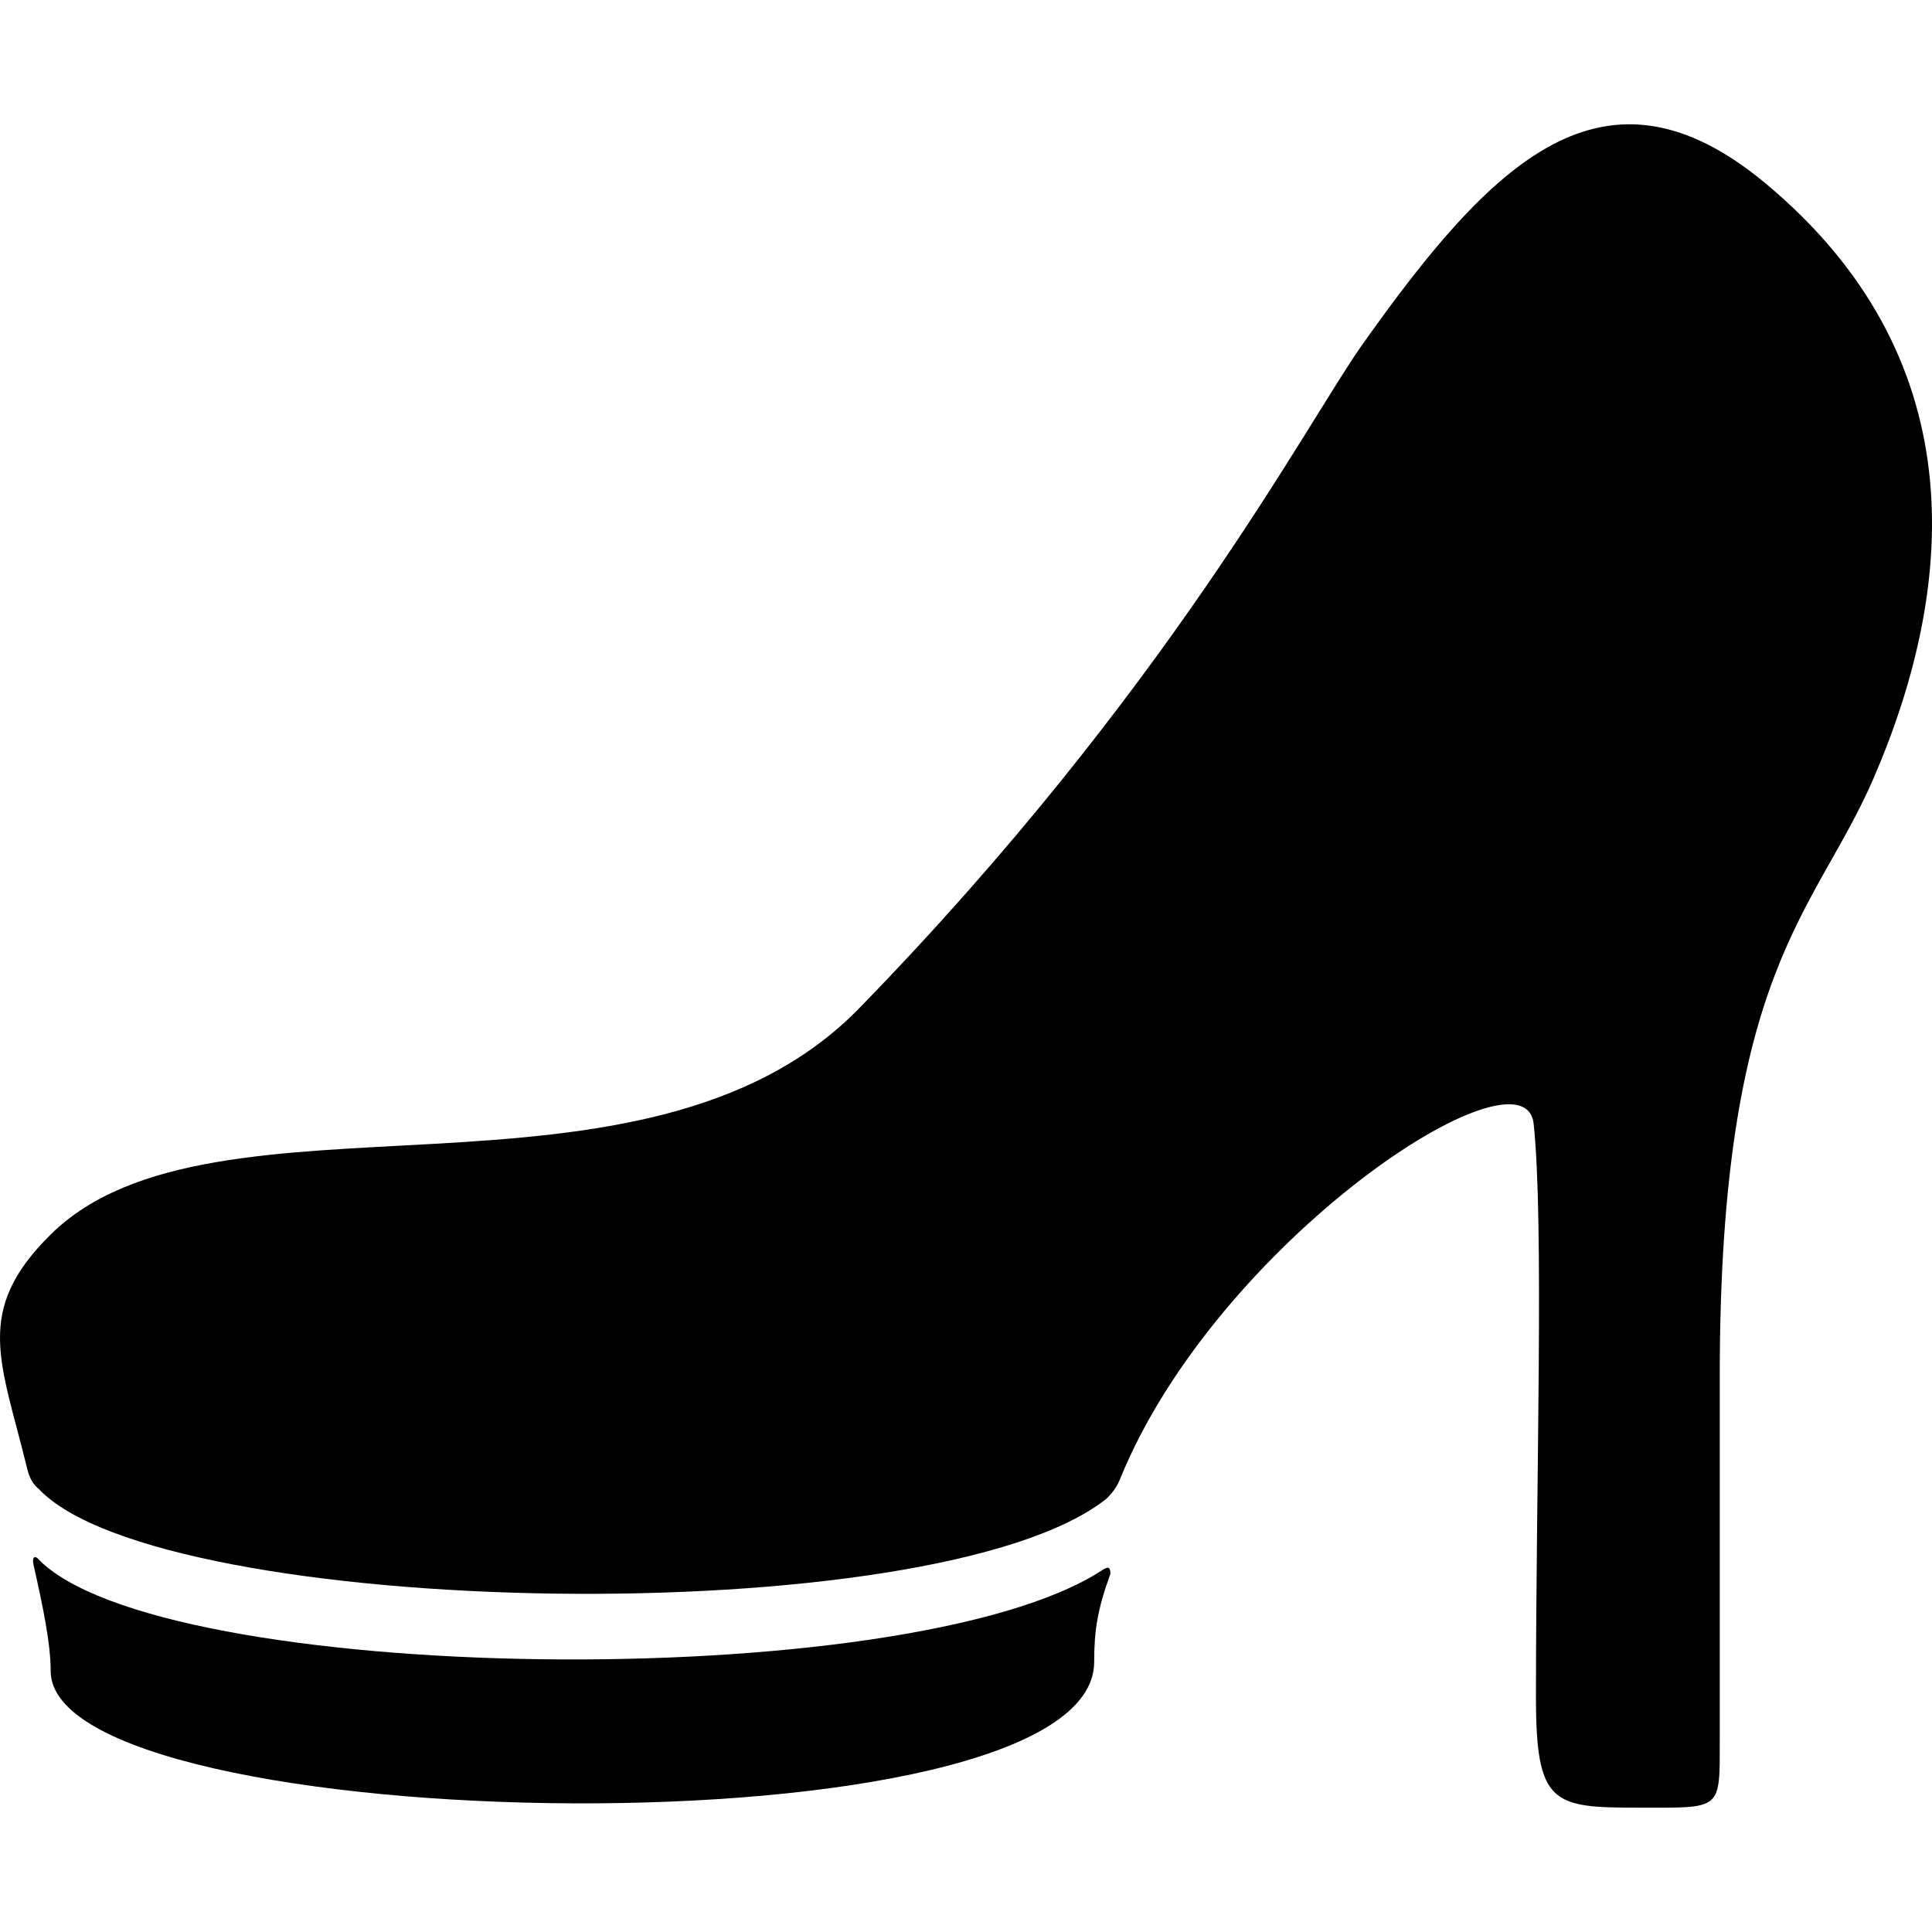
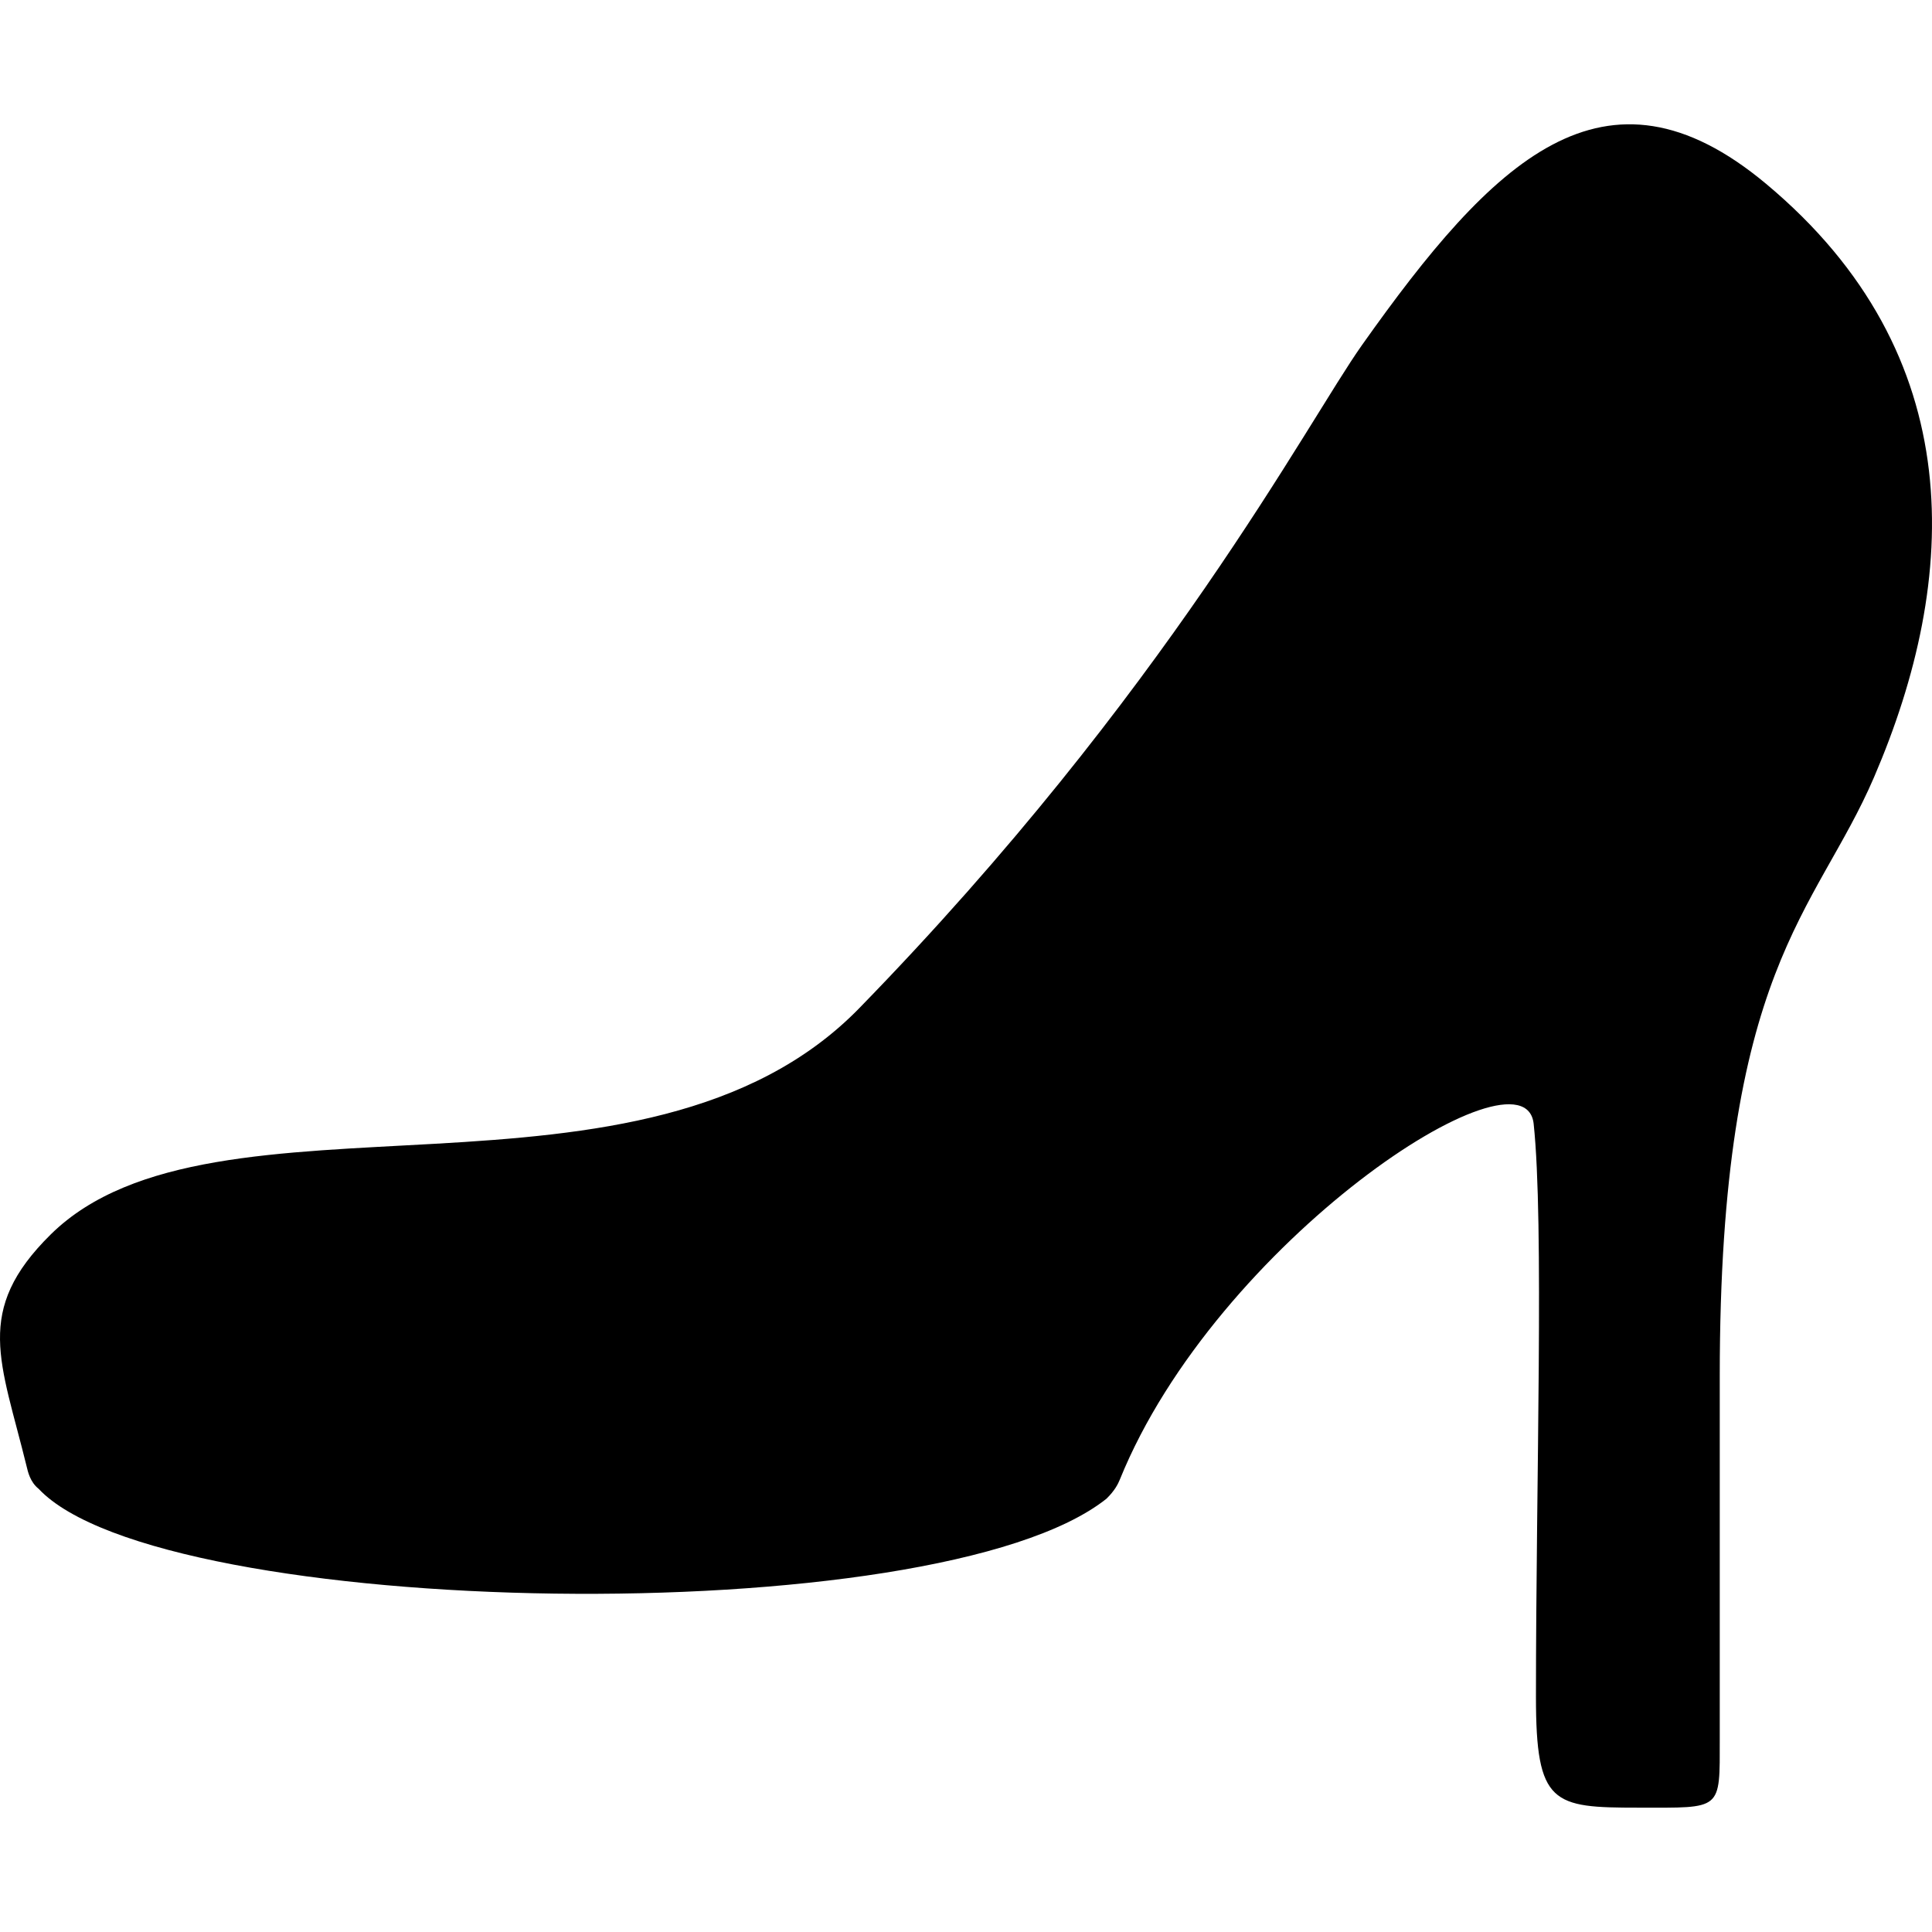
<svg xmlns="http://www.w3.org/2000/svg" fill="#000000" version="1.1" id="Capa_1" width="800px" height="800px" viewBox="0 0 338.104 338.104" xml:space="preserve">
  <g>
    <g>
-       <path d="M6.525,272.659c-0.691-0.517-0.865,0.261-0.667,1.141c1.653,7.329,3.012,13.827,3.012,18.632    c0,29.521,182.613,32.759,182.613-1.582c0-5.396,0.547-9.148,2.844-15.43c0-1.568-0.742-1.084-1.592-0.536    C158.701,296.861,27.397,294.947,6.525,272.659z" />
      <path d="M327.966,136.004c14.916-34.693,16.982-73.872-18.896-103.833c-28.299-23.631-47.909-3.996-70.71,28.205    c-9.769,13.796-34.122,60.765-87.976,116.047c-37.662,38.662-112.928,11.43-141.502,39.603    c-13.56,13.368-8.717,22.216-4.207,40.658c0.193,0.79,0.576,2.667,2.082,3.858c21.394,22.844,156.994,25.492,186.87,1.743    c1.474-1.436,2.044-2.612,2.351-3.368c16.904-41.747,70.841-77.021,72.416-62.238c1.84,17.265,0.401,62.633,0.401,100.301    c0,18.851,2.914,19.365,17.95,19.365c14.694,0,14.215,0.64,14.215-12.039c0-15.828,0-38.875,0-63.51    C300.96,169.417,317.71,159.858,327.966,136.004z" />
    </g>
  </g>
</svg>